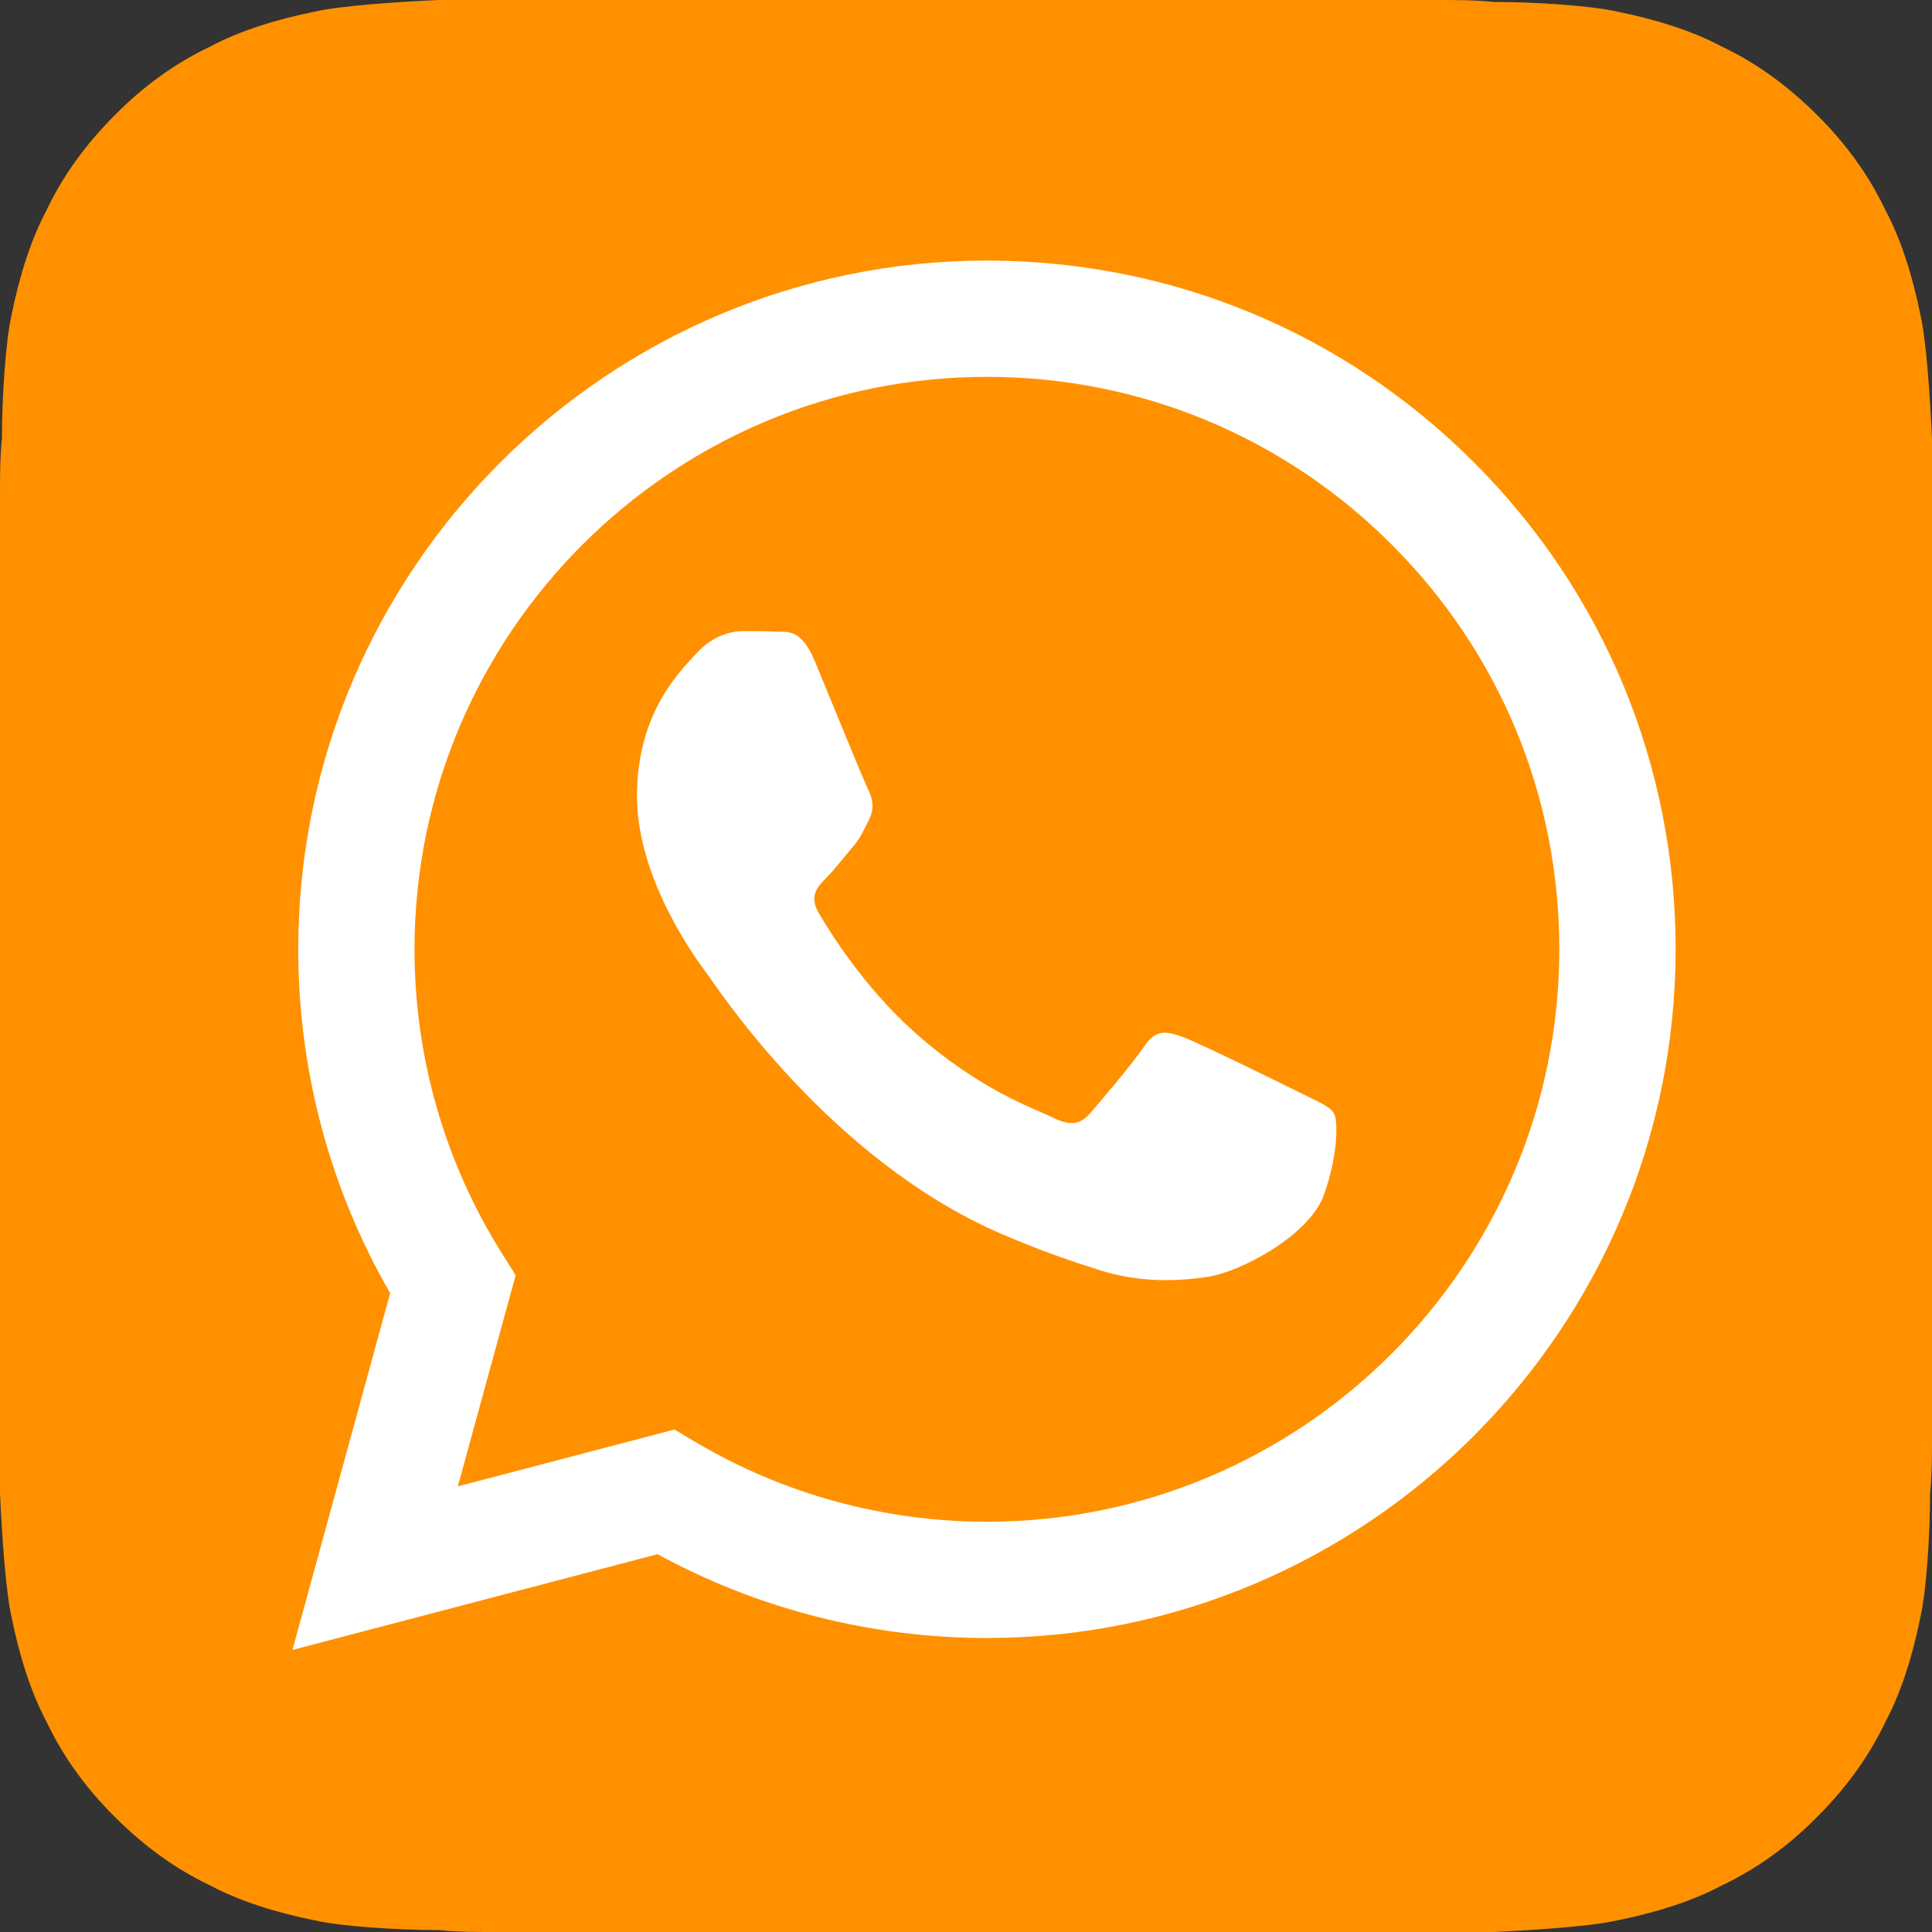
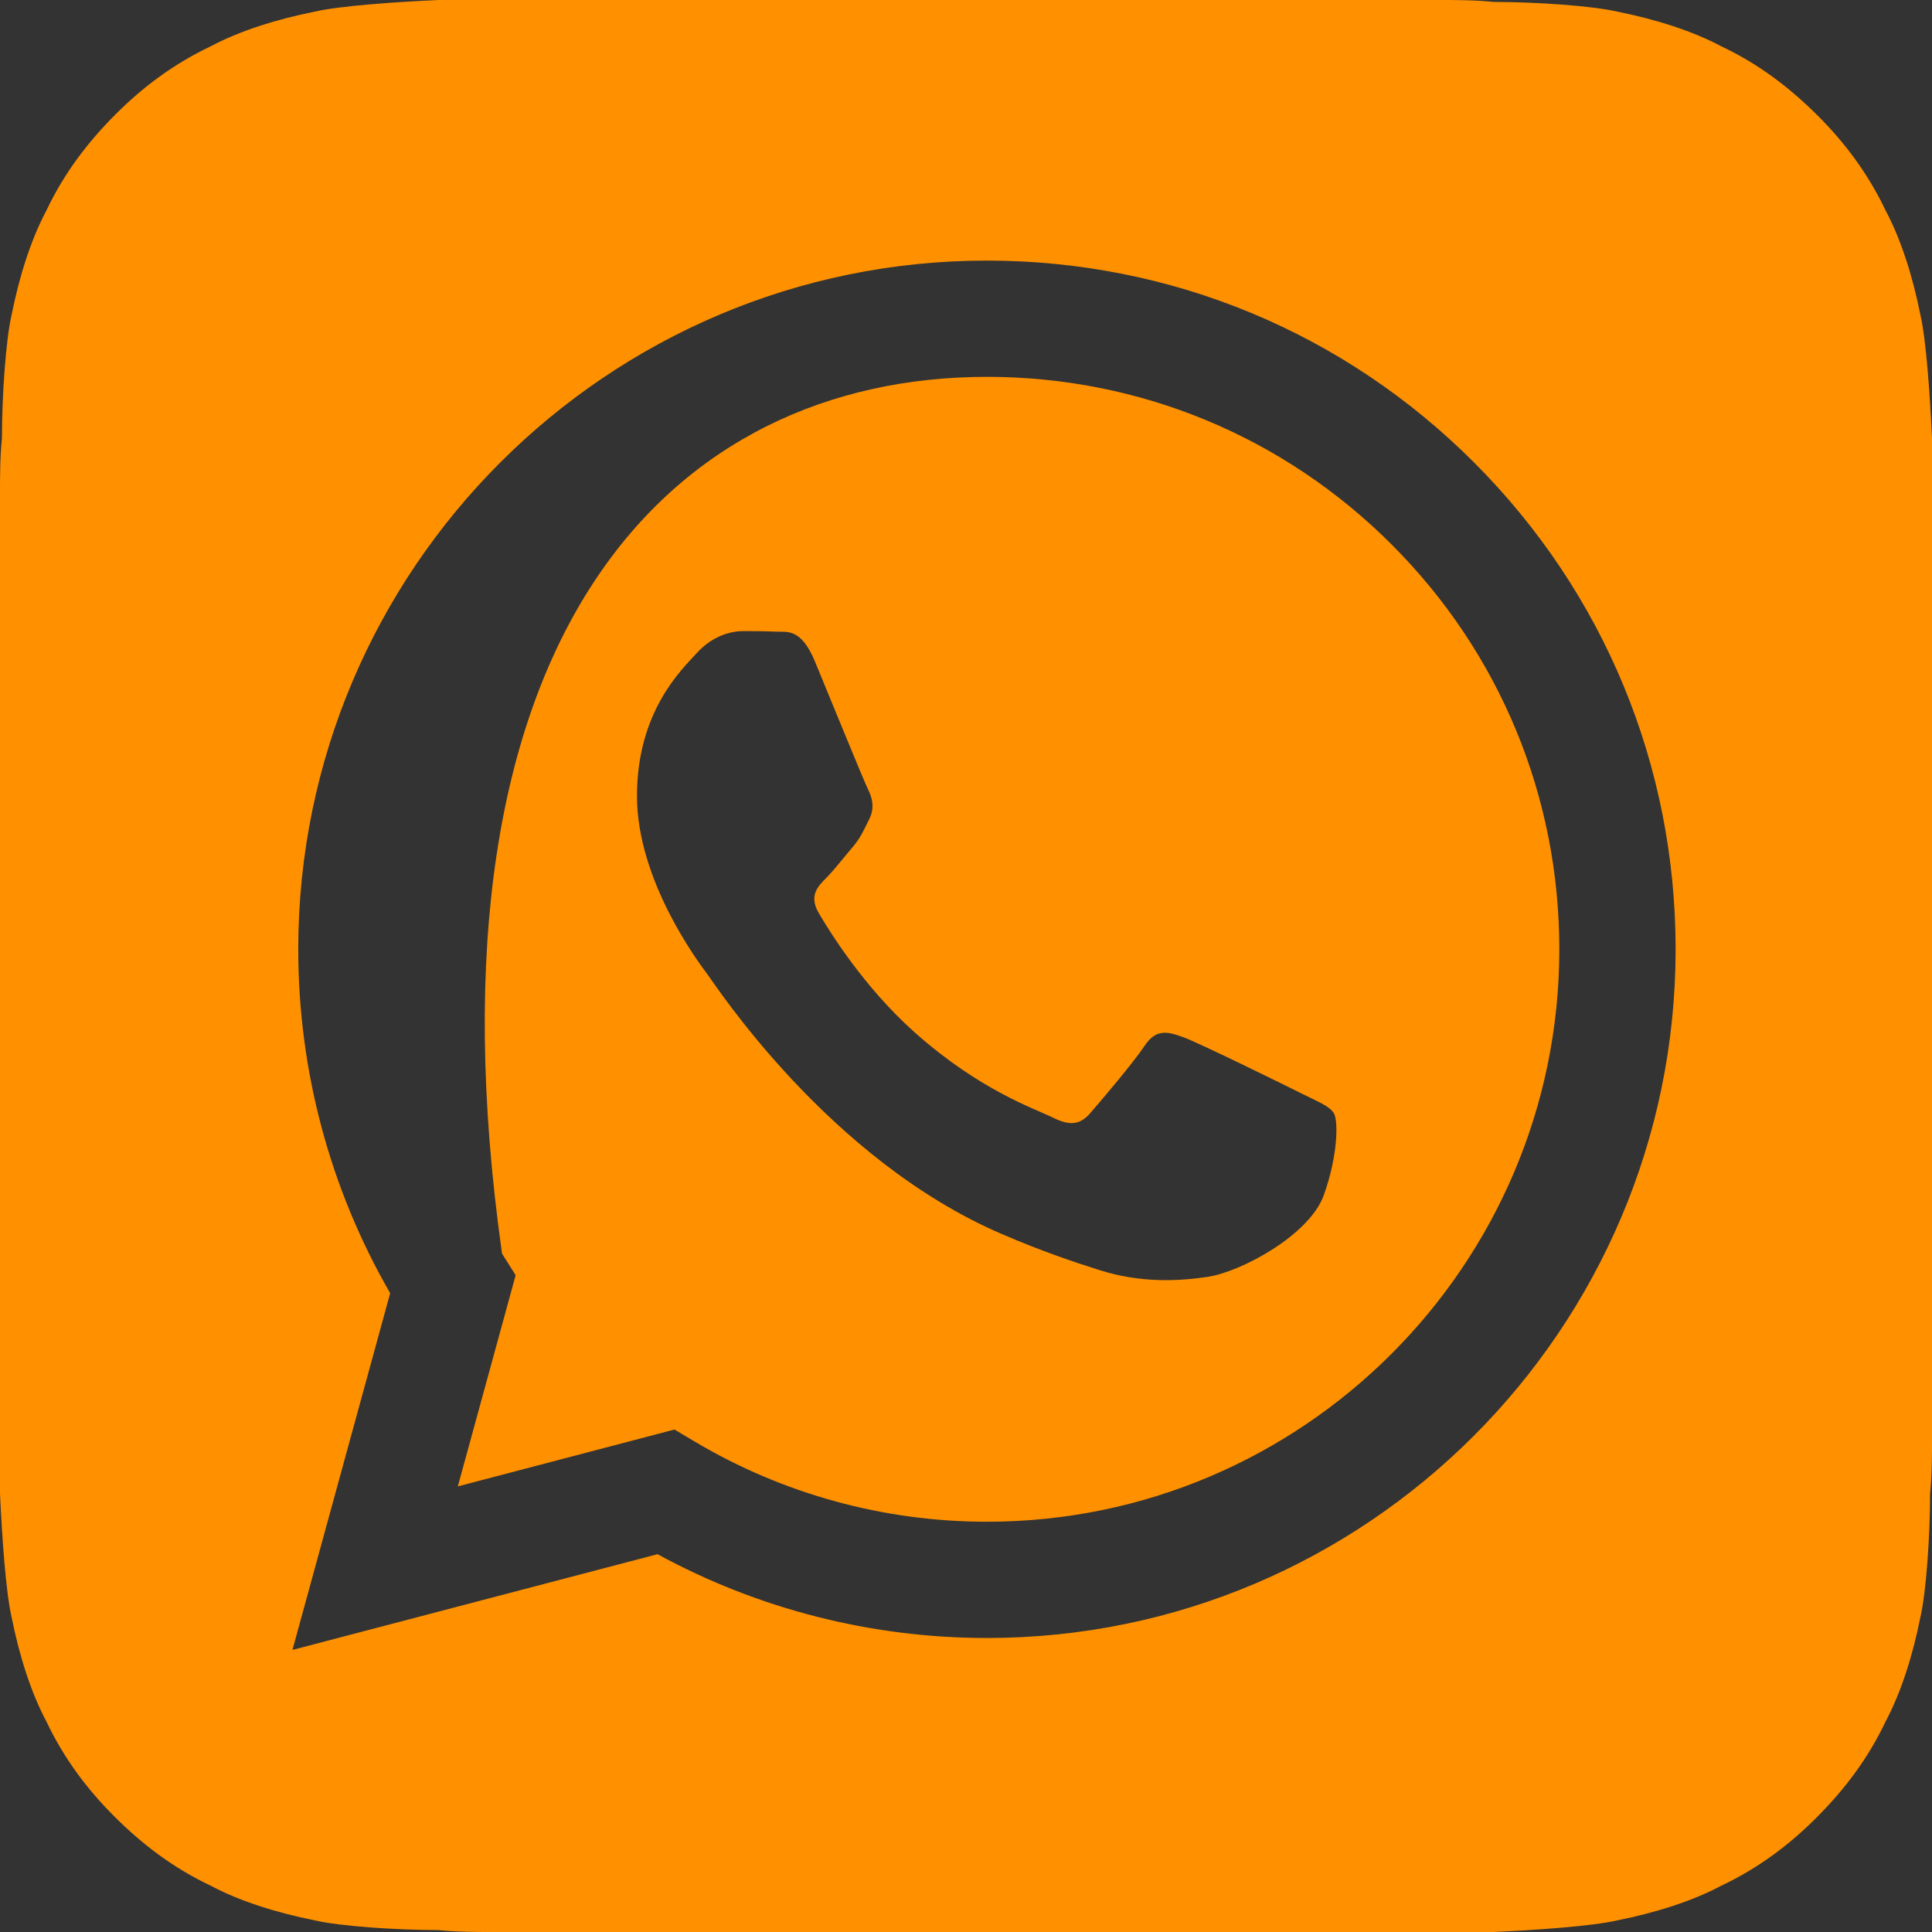
<svg xmlns="http://www.w3.org/2000/svg" width="40" height="40" viewBox="0 0 40 40" fill="none">
  <rect x="0" y="0" width="40" height="40" fill="#333333" stroke="none" />
-   <rect x="5.6" y="4" width="29.208" height="30.784" fill="white" />
-   <path d="M29.84 0C30.08 0 30.56 -4.6566e-09 30.92 0.04C31.8 0.04 32.96 0.12 33.48 0.24C34.28 0.4 35.04 0.64 35.64 0.96C36.4 1.32 37.04 1.8 37.64 2.4C38.2 2.96 38.68 3.6 39.04 4.36C39.36 4.96 39.6 5.72 39.76 6.52C39.88 7.04 39.96 8.2 40 9.08V29.84C40 30.08 40 30.56 39.96 30.92C39.96 31.8 39.88 32.96 39.76 33.48C39.6 34.28 39.36 35.04 39.04 35.64C38.68 36.4 38.2 37.04 37.6 37.64C37.04 38.2 36.4 38.68 35.64 39.04C35.04 39.36 34.28 39.6 33.48 39.76C32.96 39.88 31.8 39.96 30.92 40H10.16C9.92 40 9.44 40 9.08 39.96C8.2 39.96 7.04 39.88 6.52 39.76C5.72 39.6 4.96 39.36 4.36 39.04C3.6 38.68 2.96 38.2 2.36 37.6C1.8 37.04 1.32 36.4 0.96 35.64C0.64 35.04 0.4 34.28 0.24 33.48C0.12 32.96 0.04 31.8 0 30.92V10.16C0 9.92 0 9.44 0.04 9.08C0.04 8.2 0.12 7.04 0.24 6.52C0.4 5.72 0.64 4.96 0.96 4.36C1.32 3.6 1.8 2.96 2.4 2.36C2.96 1.8 3.6 1.32 4.36 0.96C4.96 0.64 5.72 0.4 6.52 0.24C7.04 0.12 8.2 0.04 9.08 0H29.84V0ZM30.519 9.575C27.827 6.881 24.247 5.397 20.433 5.395C12.574 5.395 6.178 11.789 6.175 19.648C6.174 22.16 6.83 24.612 8.078 26.774L6.055 34.16L13.614 32.178C15.696 33.314 18.041 33.912 20.427 33.913H20.433C28.292 33.913 34.688 27.518 34.692 19.659C34.693 15.851 33.211 12.269 30.519 9.575V9.575ZM20.433 31.506H20.428C18.302 31.505 16.216 30.934 14.397 29.854L13.964 29.597L9.479 30.774L10.676 26.402L10.394 25.954C9.208 24.067 8.581 21.887 8.582 19.649C8.585 13.117 13.901 7.802 20.438 7.802C23.603 7.804 26.579 9.038 28.816 11.277C31.054 13.516 32.285 16.493 32.284 19.658C32.282 26.191 26.965 31.506 20.433 31.506V31.506ZM26.934 22.633C26.578 22.454 24.826 21.593 24.499 21.474C24.173 21.355 23.935 21.296 23.698 21.652C23.46 22.009 22.777 22.811 22.57 23.049C22.362 23.286 22.154 23.316 21.798 23.138C21.442 22.96 20.294 22.584 18.933 21.37C17.874 20.426 17.159 19.259 16.951 18.903C16.743 18.546 16.929 18.354 17.107 18.176C17.267 18.017 17.463 17.76 17.642 17.552C17.82 17.344 17.879 17.195 17.998 16.958C18.116 16.72 18.057 16.512 17.968 16.334C17.879 16.155 17.166 14.403 16.87 13.689C16.581 12.995 16.287 13.089 16.068 13.078C15.861 13.068 15.623 13.066 15.385 13.066C15.148 13.066 14.762 13.155 14.435 13.511C14.109 13.868 13.188 14.729 13.188 16.482C13.188 18.235 14.465 19.929 14.643 20.167C14.821 20.404 17.155 24.002 20.729 25.544C21.579 25.911 22.243 26.131 22.76 26.295C23.613 26.566 24.39 26.527 25.004 26.436C25.689 26.334 27.112 25.574 27.409 24.742C27.706 23.91 27.706 23.197 27.617 23.049C27.528 22.9 27.29 22.811 26.934 22.633Z" fill="#FF9100" />
+   <path d="M29.84 0C30.08 0 30.56 -4.6566e-09 30.92 0.04C31.8 0.04 32.96 0.12 33.48 0.24C34.28 0.4 35.04 0.64 35.64 0.96C36.4 1.32 37.04 1.8 37.64 2.4C38.2 2.96 38.68 3.6 39.04 4.36C39.36 4.96 39.6 5.72 39.76 6.52C39.88 7.04 39.96 8.2 40 9.08V29.84C40 30.08 40 30.56 39.96 30.92C39.96 31.8 39.88 32.96 39.76 33.48C39.6 34.28 39.36 35.04 39.04 35.64C38.68 36.4 38.2 37.04 37.6 37.64C37.04 38.2 36.4 38.68 35.64 39.04C35.04 39.36 34.28 39.6 33.48 39.76C32.96 39.88 31.8 39.96 30.92 40H10.16C9.92 40 9.44 40 9.08 39.96C8.2 39.96 7.04 39.88 6.52 39.76C5.72 39.6 4.96 39.36 4.36 39.04C3.6 38.68 2.96 38.2 2.36 37.6C1.8 37.04 1.32 36.4 0.96 35.64C0.64 35.04 0.4 34.28 0.24 33.48C0.12 32.96 0.04 31.8 0 30.92V10.16C0 9.92 0 9.44 0.04 9.08C0.04 8.2 0.12 7.04 0.24 6.52C0.4 5.72 0.64 4.96 0.96 4.36C1.32 3.6 1.8 2.96 2.4 2.36C2.96 1.8 3.6 1.32 4.36 0.96C4.96 0.64 5.72 0.4 6.52 0.24C7.04 0.12 8.2 0.04 9.08 0H29.84V0ZM30.519 9.575C27.827 6.881 24.247 5.397 20.433 5.395C12.574 5.395 6.178 11.789 6.175 19.648C6.174 22.16 6.83 24.612 8.078 26.774L6.055 34.16L13.614 32.178C15.696 33.314 18.041 33.912 20.427 33.913H20.433C28.292 33.913 34.688 27.518 34.692 19.659C34.693 15.851 33.211 12.269 30.519 9.575V9.575ZM20.433 31.506H20.428C18.302 31.505 16.216 30.934 14.397 29.854L13.964 29.597L9.479 30.774L10.676 26.402L10.394 25.954C8.585 13.117 13.901 7.802 20.438 7.802C23.603 7.804 26.579 9.038 28.816 11.277C31.054 13.516 32.285 16.493 32.284 19.658C32.282 26.191 26.965 31.506 20.433 31.506V31.506ZM26.934 22.633C26.578 22.454 24.826 21.593 24.499 21.474C24.173 21.355 23.935 21.296 23.698 21.652C23.46 22.009 22.777 22.811 22.57 23.049C22.362 23.286 22.154 23.316 21.798 23.138C21.442 22.96 20.294 22.584 18.933 21.37C17.874 20.426 17.159 19.259 16.951 18.903C16.743 18.546 16.929 18.354 17.107 18.176C17.267 18.017 17.463 17.76 17.642 17.552C17.82 17.344 17.879 17.195 17.998 16.958C18.116 16.72 18.057 16.512 17.968 16.334C17.879 16.155 17.166 14.403 16.87 13.689C16.581 12.995 16.287 13.089 16.068 13.078C15.861 13.068 15.623 13.066 15.385 13.066C15.148 13.066 14.762 13.155 14.435 13.511C14.109 13.868 13.188 14.729 13.188 16.482C13.188 18.235 14.465 19.929 14.643 20.167C14.821 20.404 17.155 24.002 20.729 25.544C21.579 25.911 22.243 26.131 22.76 26.295C23.613 26.566 24.39 26.527 25.004 26.436C25.689 26.334 27.112 25.574 27.409 24.742C27.706 23.91 27.706 23.197 27.617 23.049C27.528 22.9 27.29 22.811 26.934 22.633Z" fill="#FF9100" />
</svg>